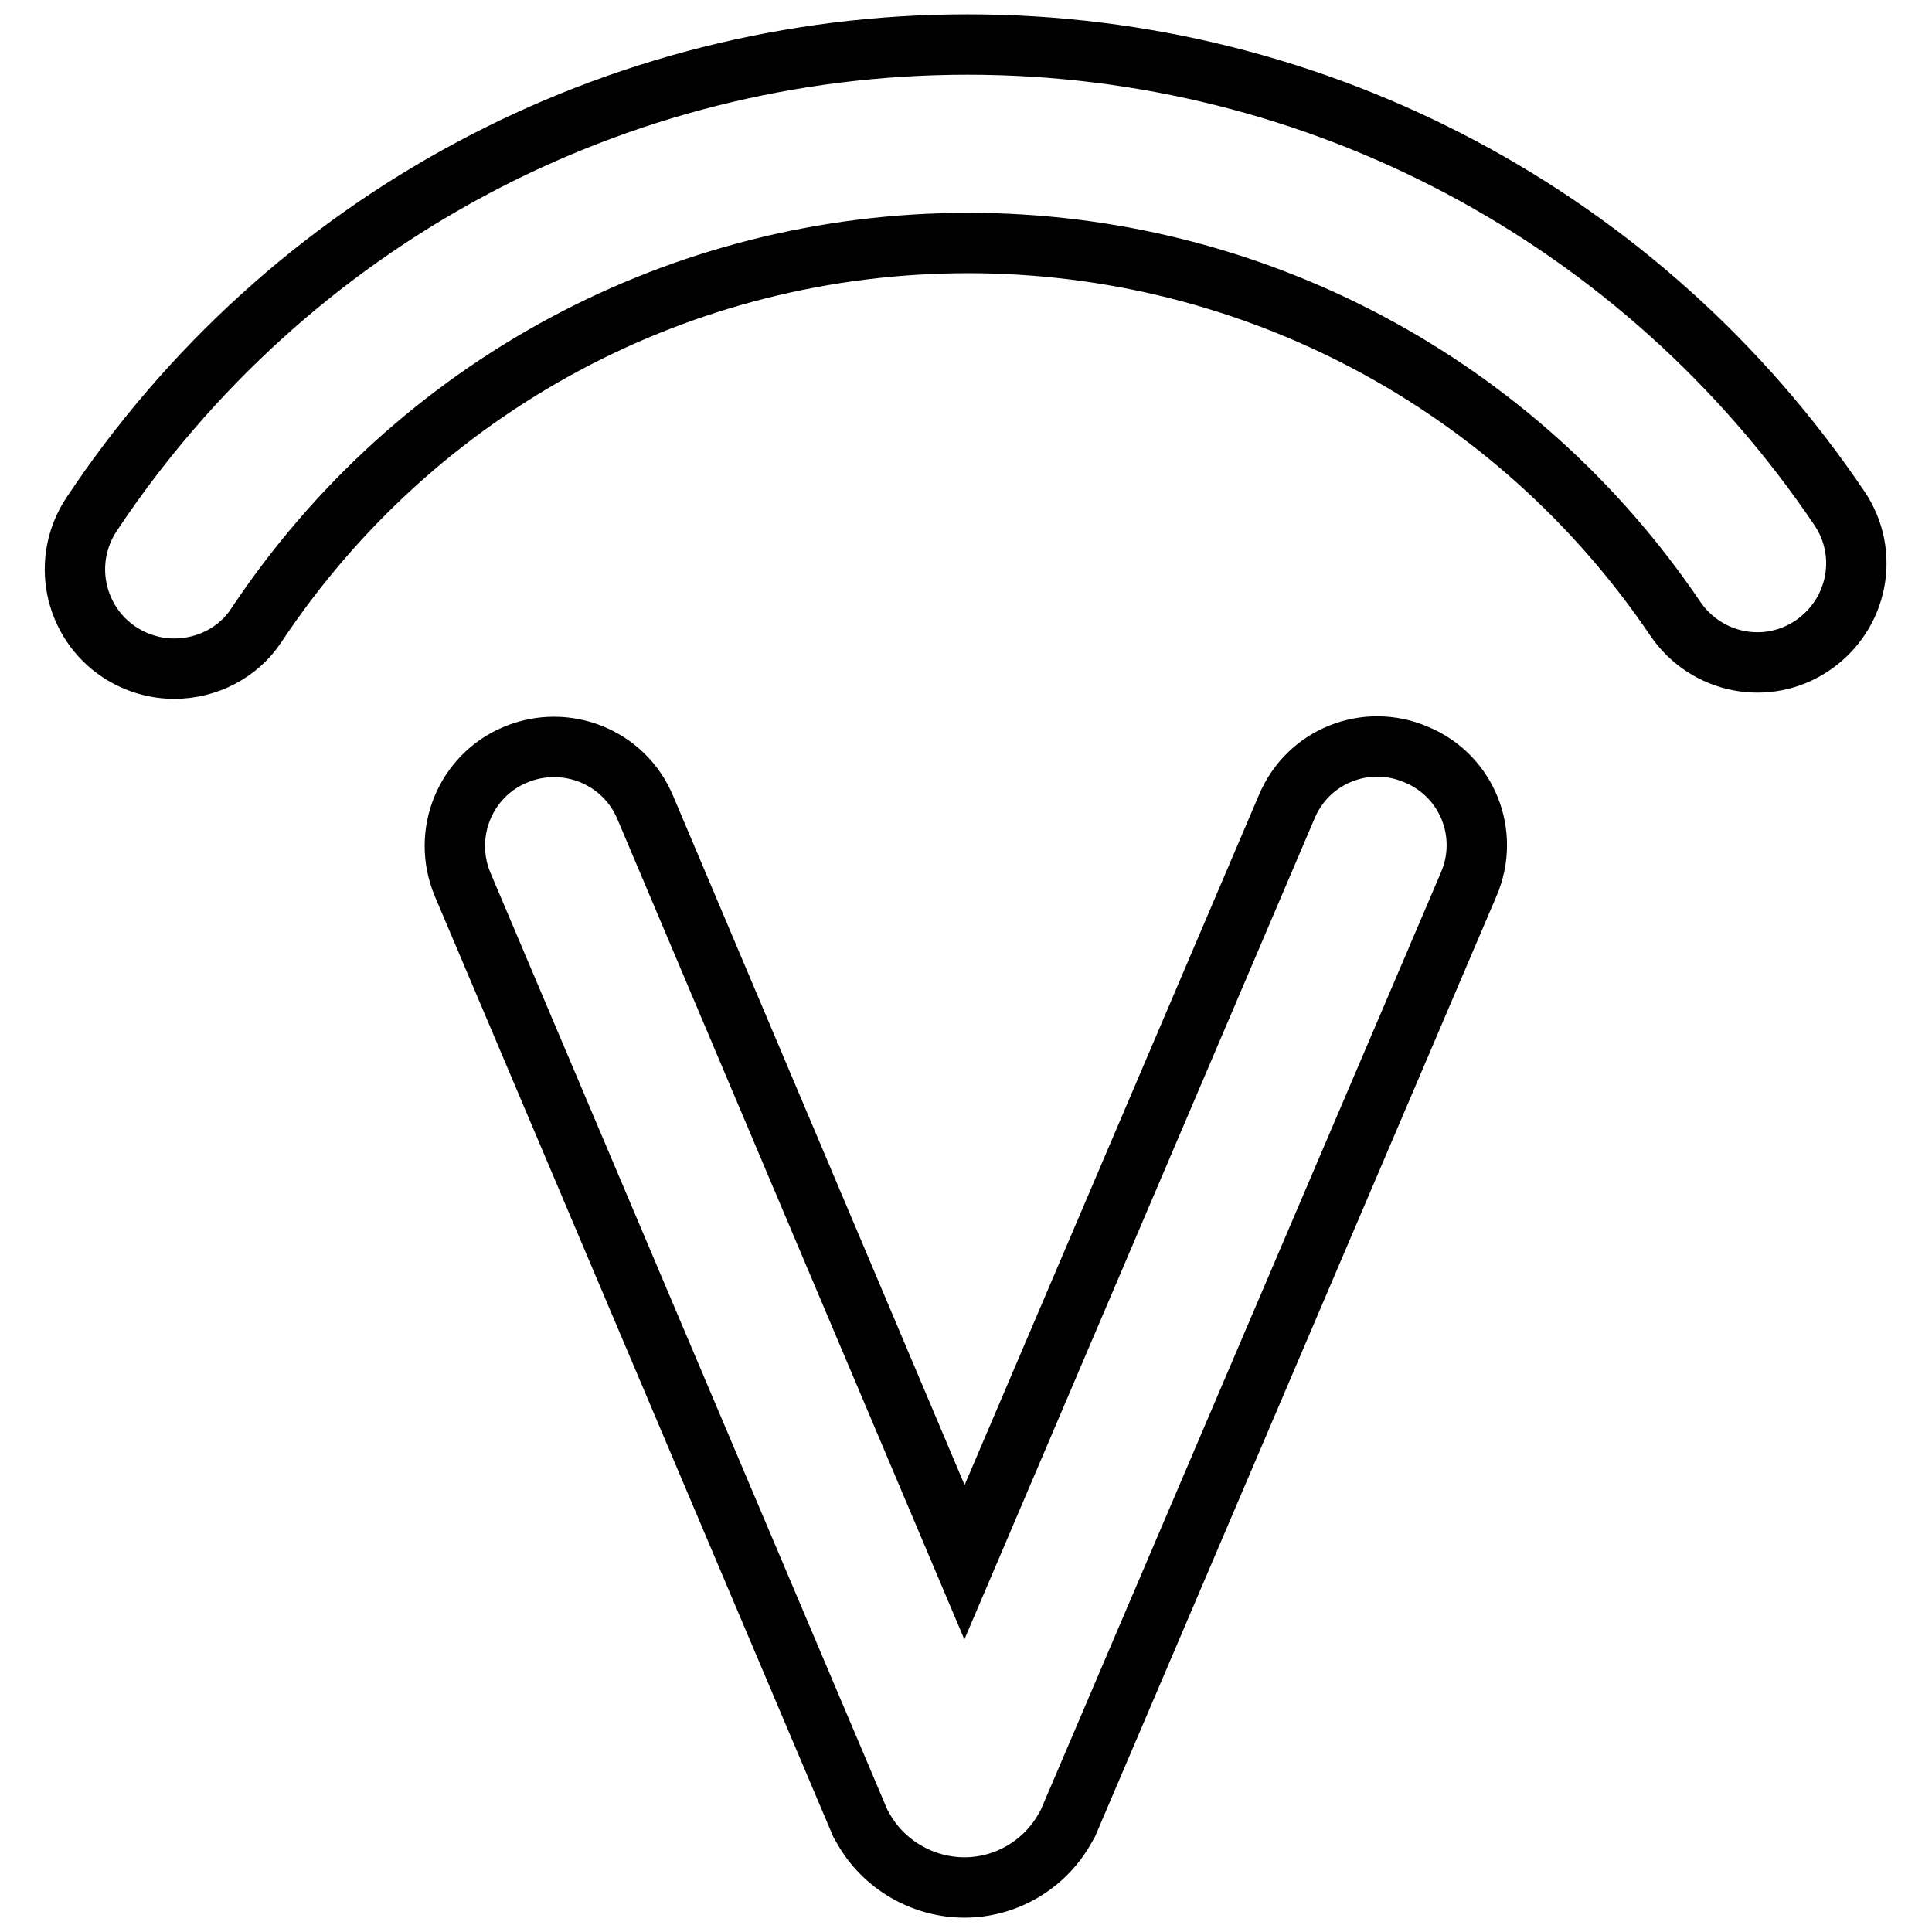
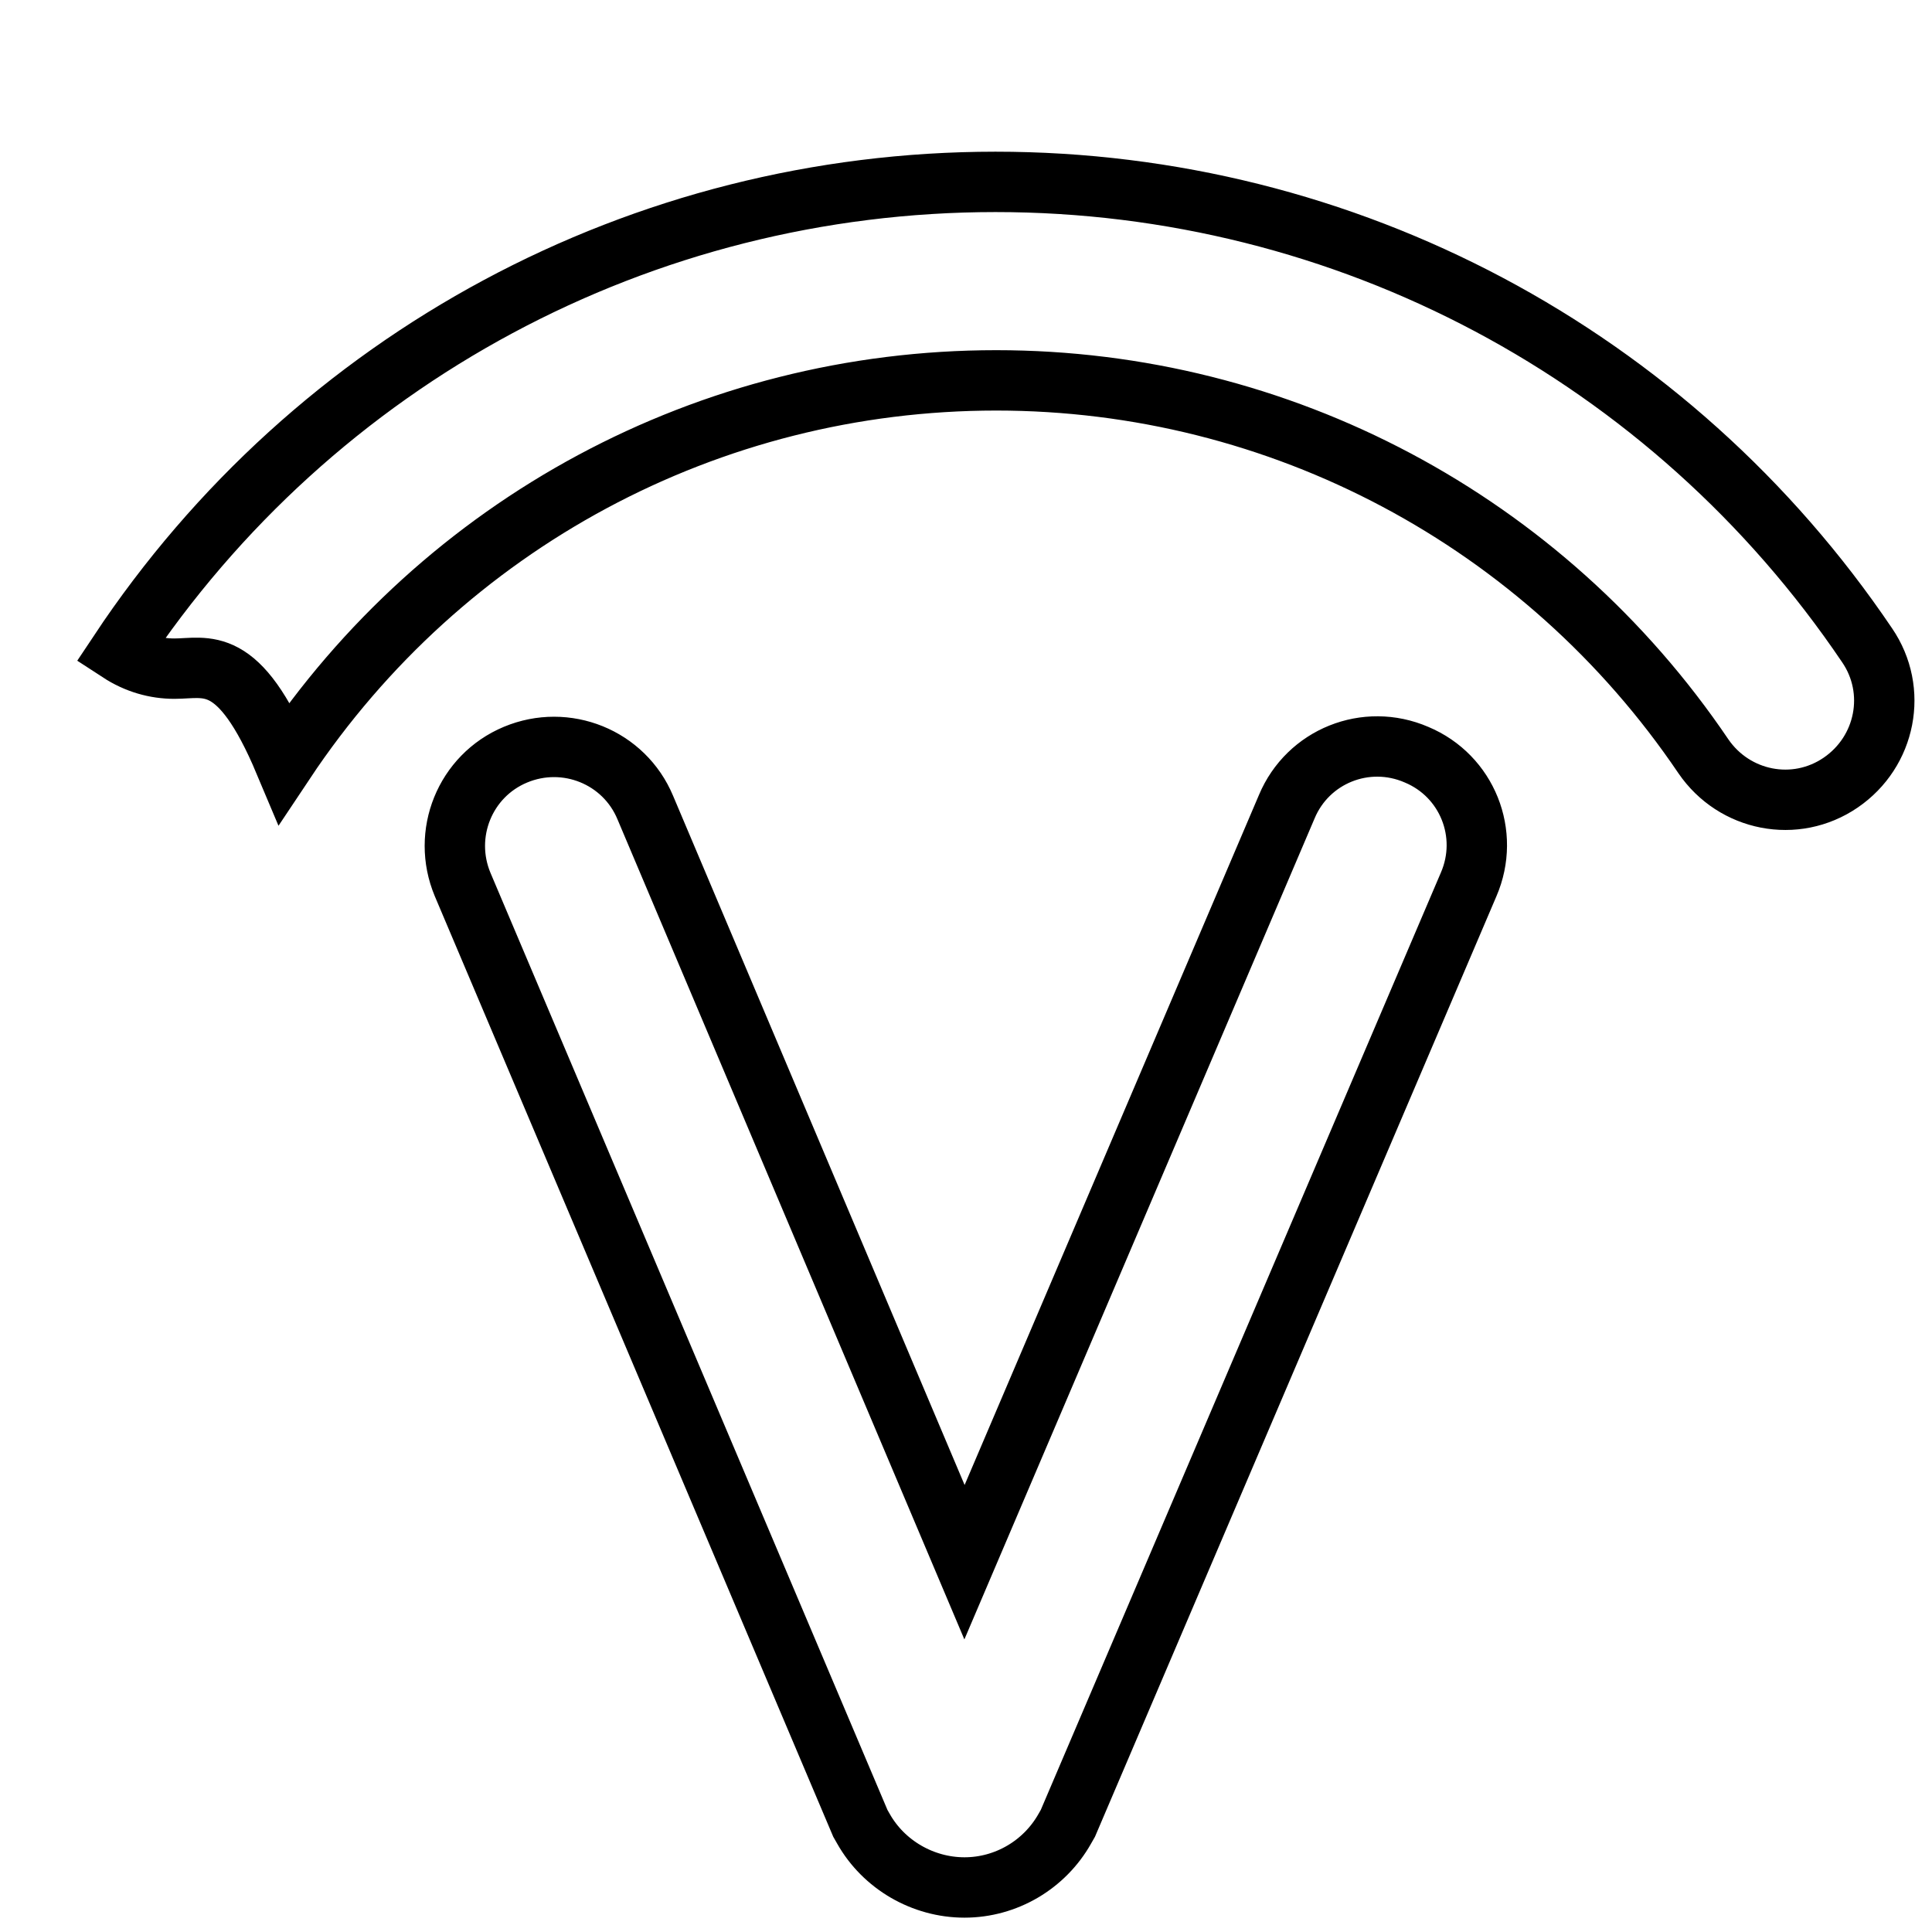
<svg xmlns="http://www.w3.org/2000/svg" version="1.1" x="0px" y="0px" viewBox="0 0 256 256" enable-background="new 0 0 256 256" xml:space="preserve">
  <g>
-     <path stroke-width="8" fill-opacity="0" stroke="#000000" d="M23.1,88.6c-2.5,0-5-0.7-7.3-2.2c-6-4-7.7-12.1-3.7-18.2c25.9-39,69.3-62.3,116.1-62.3 c46.4,0,89.5,22.9,115.5,61.4c4.1,6,2.5,14.1-3.5,18.2c-6,4.1-14.1,2.5-18.2-3.5c-21.1-31.2-56.1-49.8-93.7-49.8 c-38,0-73.2,18.9-94.3,50.6C31.6,86.5,27.4,88.6,23.1,88.6z M127.8,250.1c-5.5,0-10.7-3-13.4-7.8l-0.4-0.7L61.3,117.2 c-2.8-6.7,0.3-14.4,7-17.2c6.7-2.8,14.4,0.3,17.2,7L127.8,207l42.7-100.1c2.8-6.7,10.5-9.8,17.2-6.9c6.7,2.8,9.8,10.5,6.9,17.2 l-53.1,124.4l-0.4,0.7C138.4,247.1,133.3,250.1,127.8,250.1z" />
+     <path stroke-width="8" fill-opacity="0" stroke="#000000" d="M23.1,88.6c-2.5,0-5-0.7-7.3-2.2c25.9-39,69.3-62.3,116.1-62.3 c46.4,0,89.5,22.9,115.5,61.4c4.1,6,2.5,14.1-3.5,18.2c-6,4.1-14.1,2.5-18.2-3.5c-21.1-31.2-56.1-49.8-93.7-49.8 c-38,0-73.2,18.9-94.3,50.6C31.6,86.5,27.4,88.6,23.1,88.6z M127.8,250.1c-5.5,0-10.7-3-13.4-7.8l-0.4-0.7L61.3,117.2 c-2.8-6.7,0.3-14.4,7-17.2c6.7-2.8,14.4,0.3,17.2,7L127.8,207l42.7-100.1c2.8-6.7,10.5-9.8,17.2-6.9c6.7,2.8,9.8,10.5,6.9,17.2 l-53.1,124.4l-0.4,0.7C138.4,247.1,133.3,250.1,127.8,250.1z" />
  </g>
</svg>